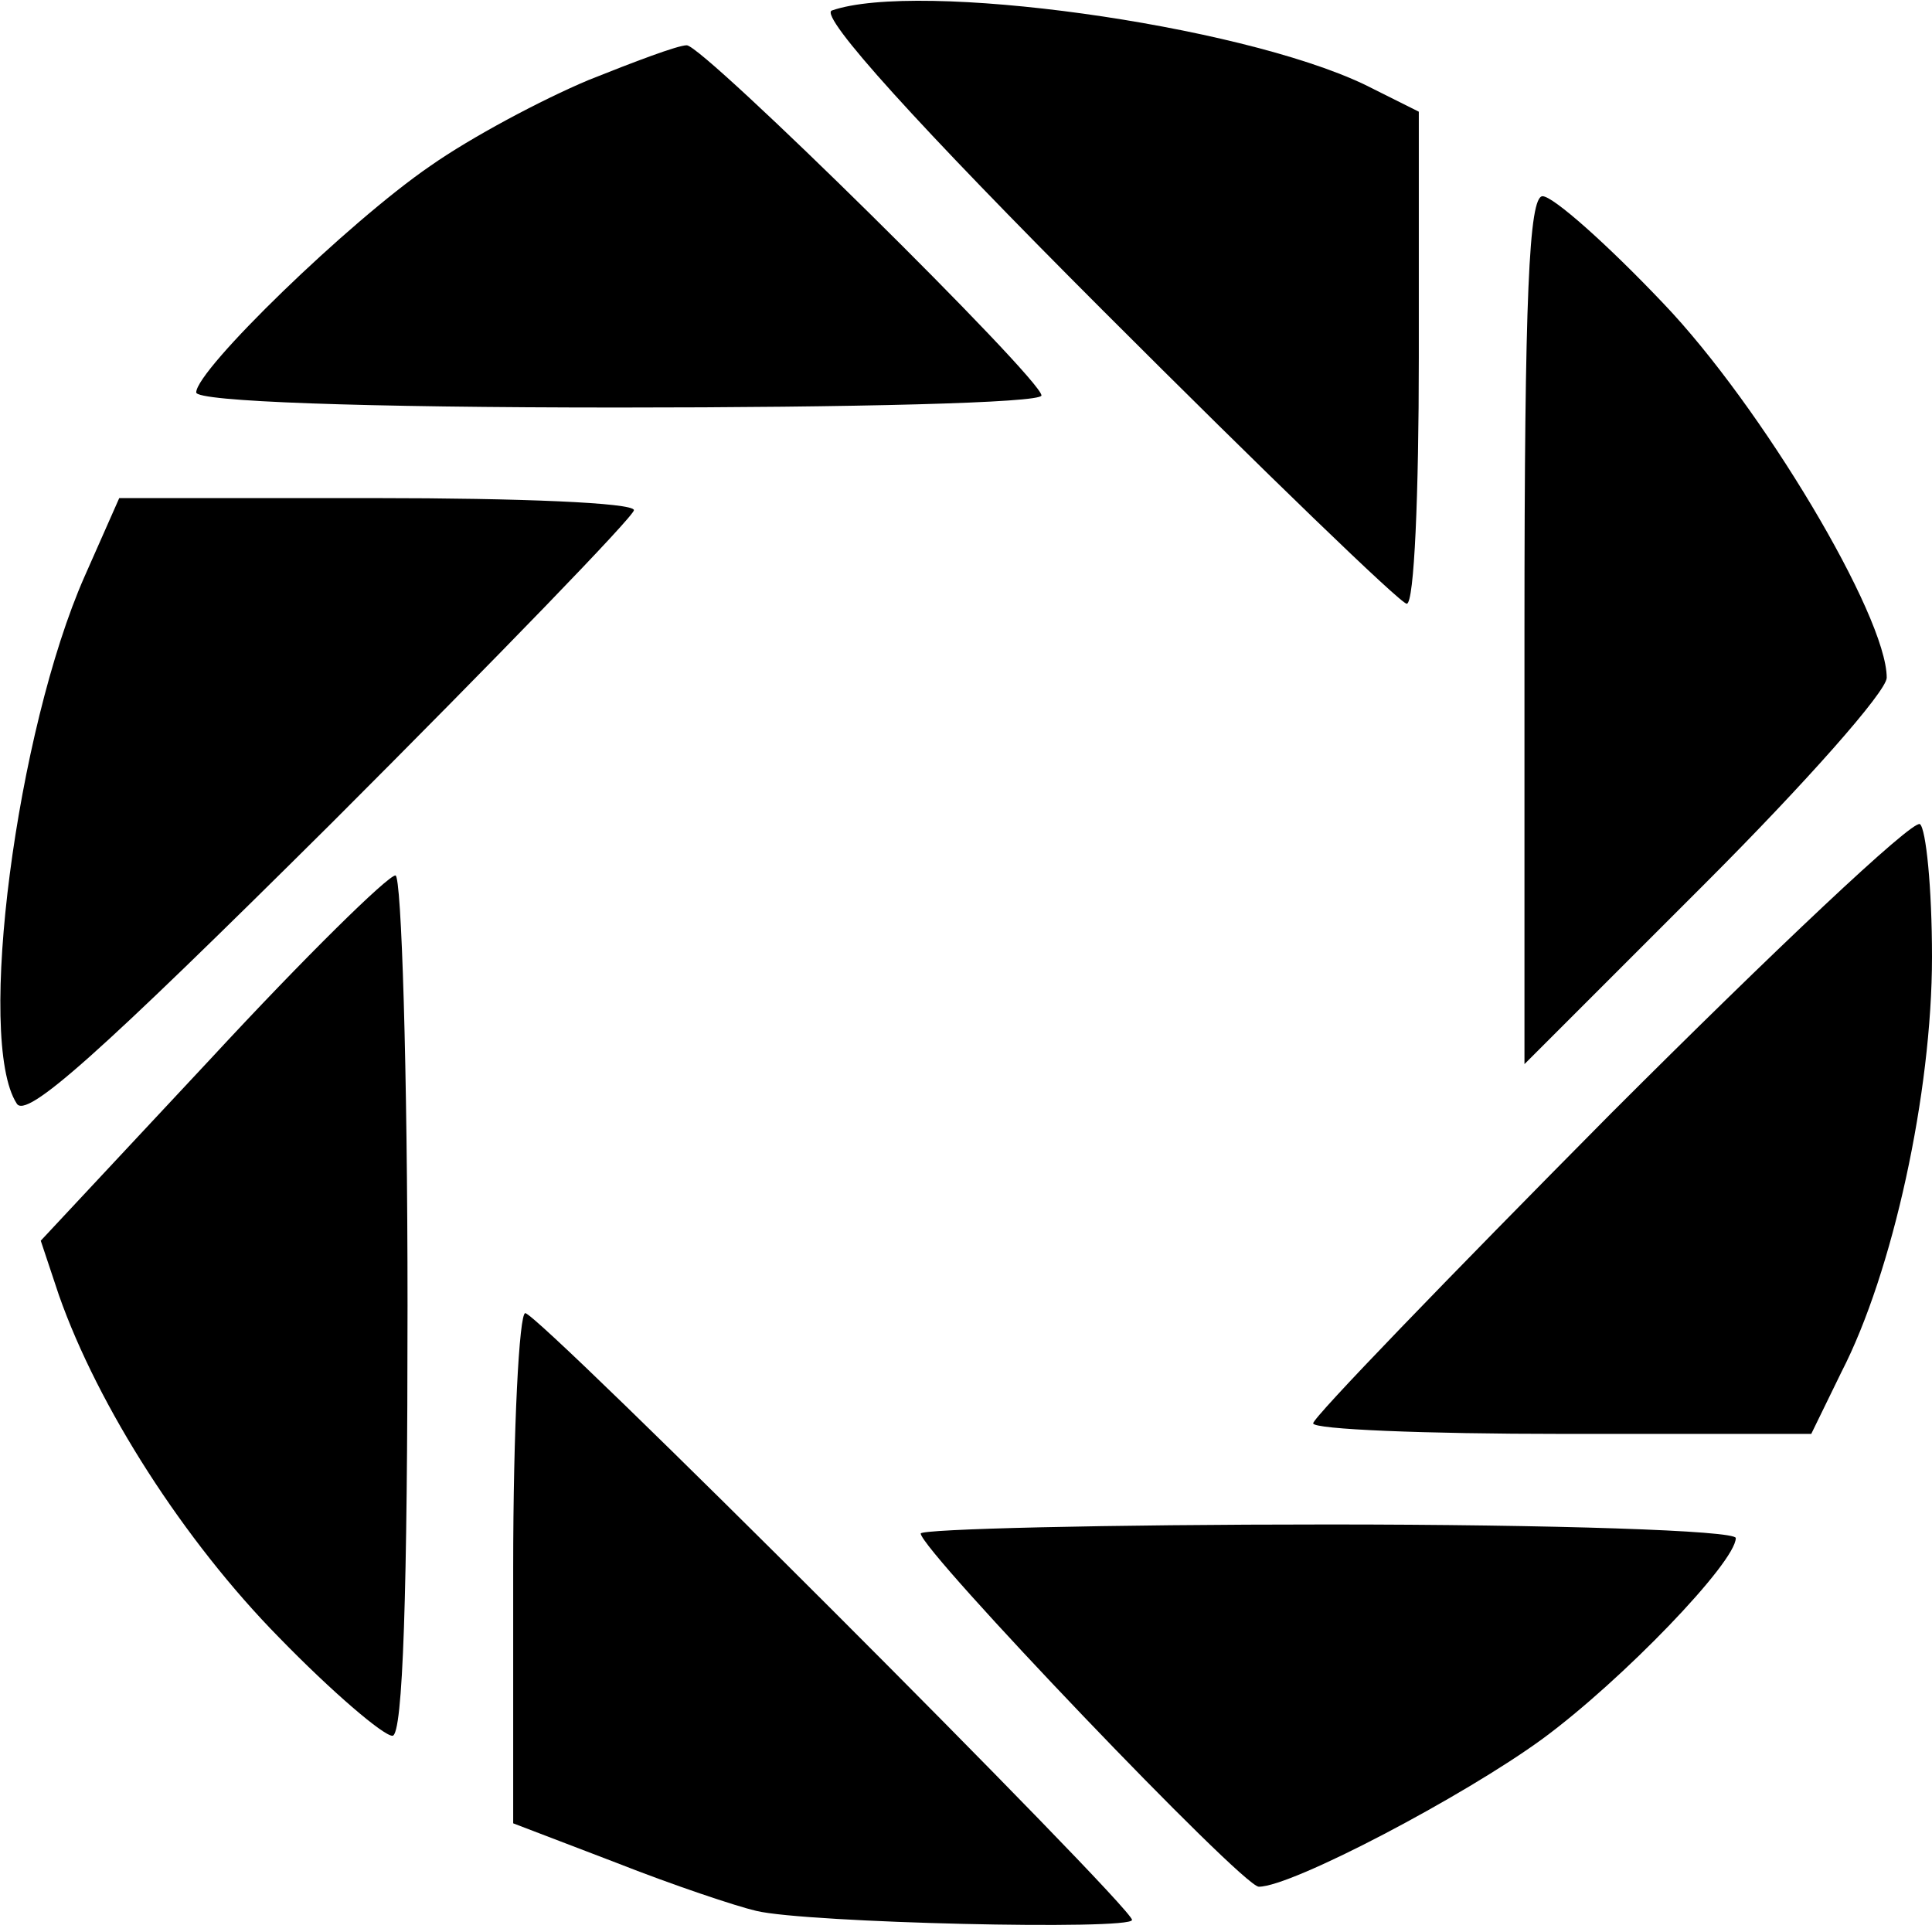
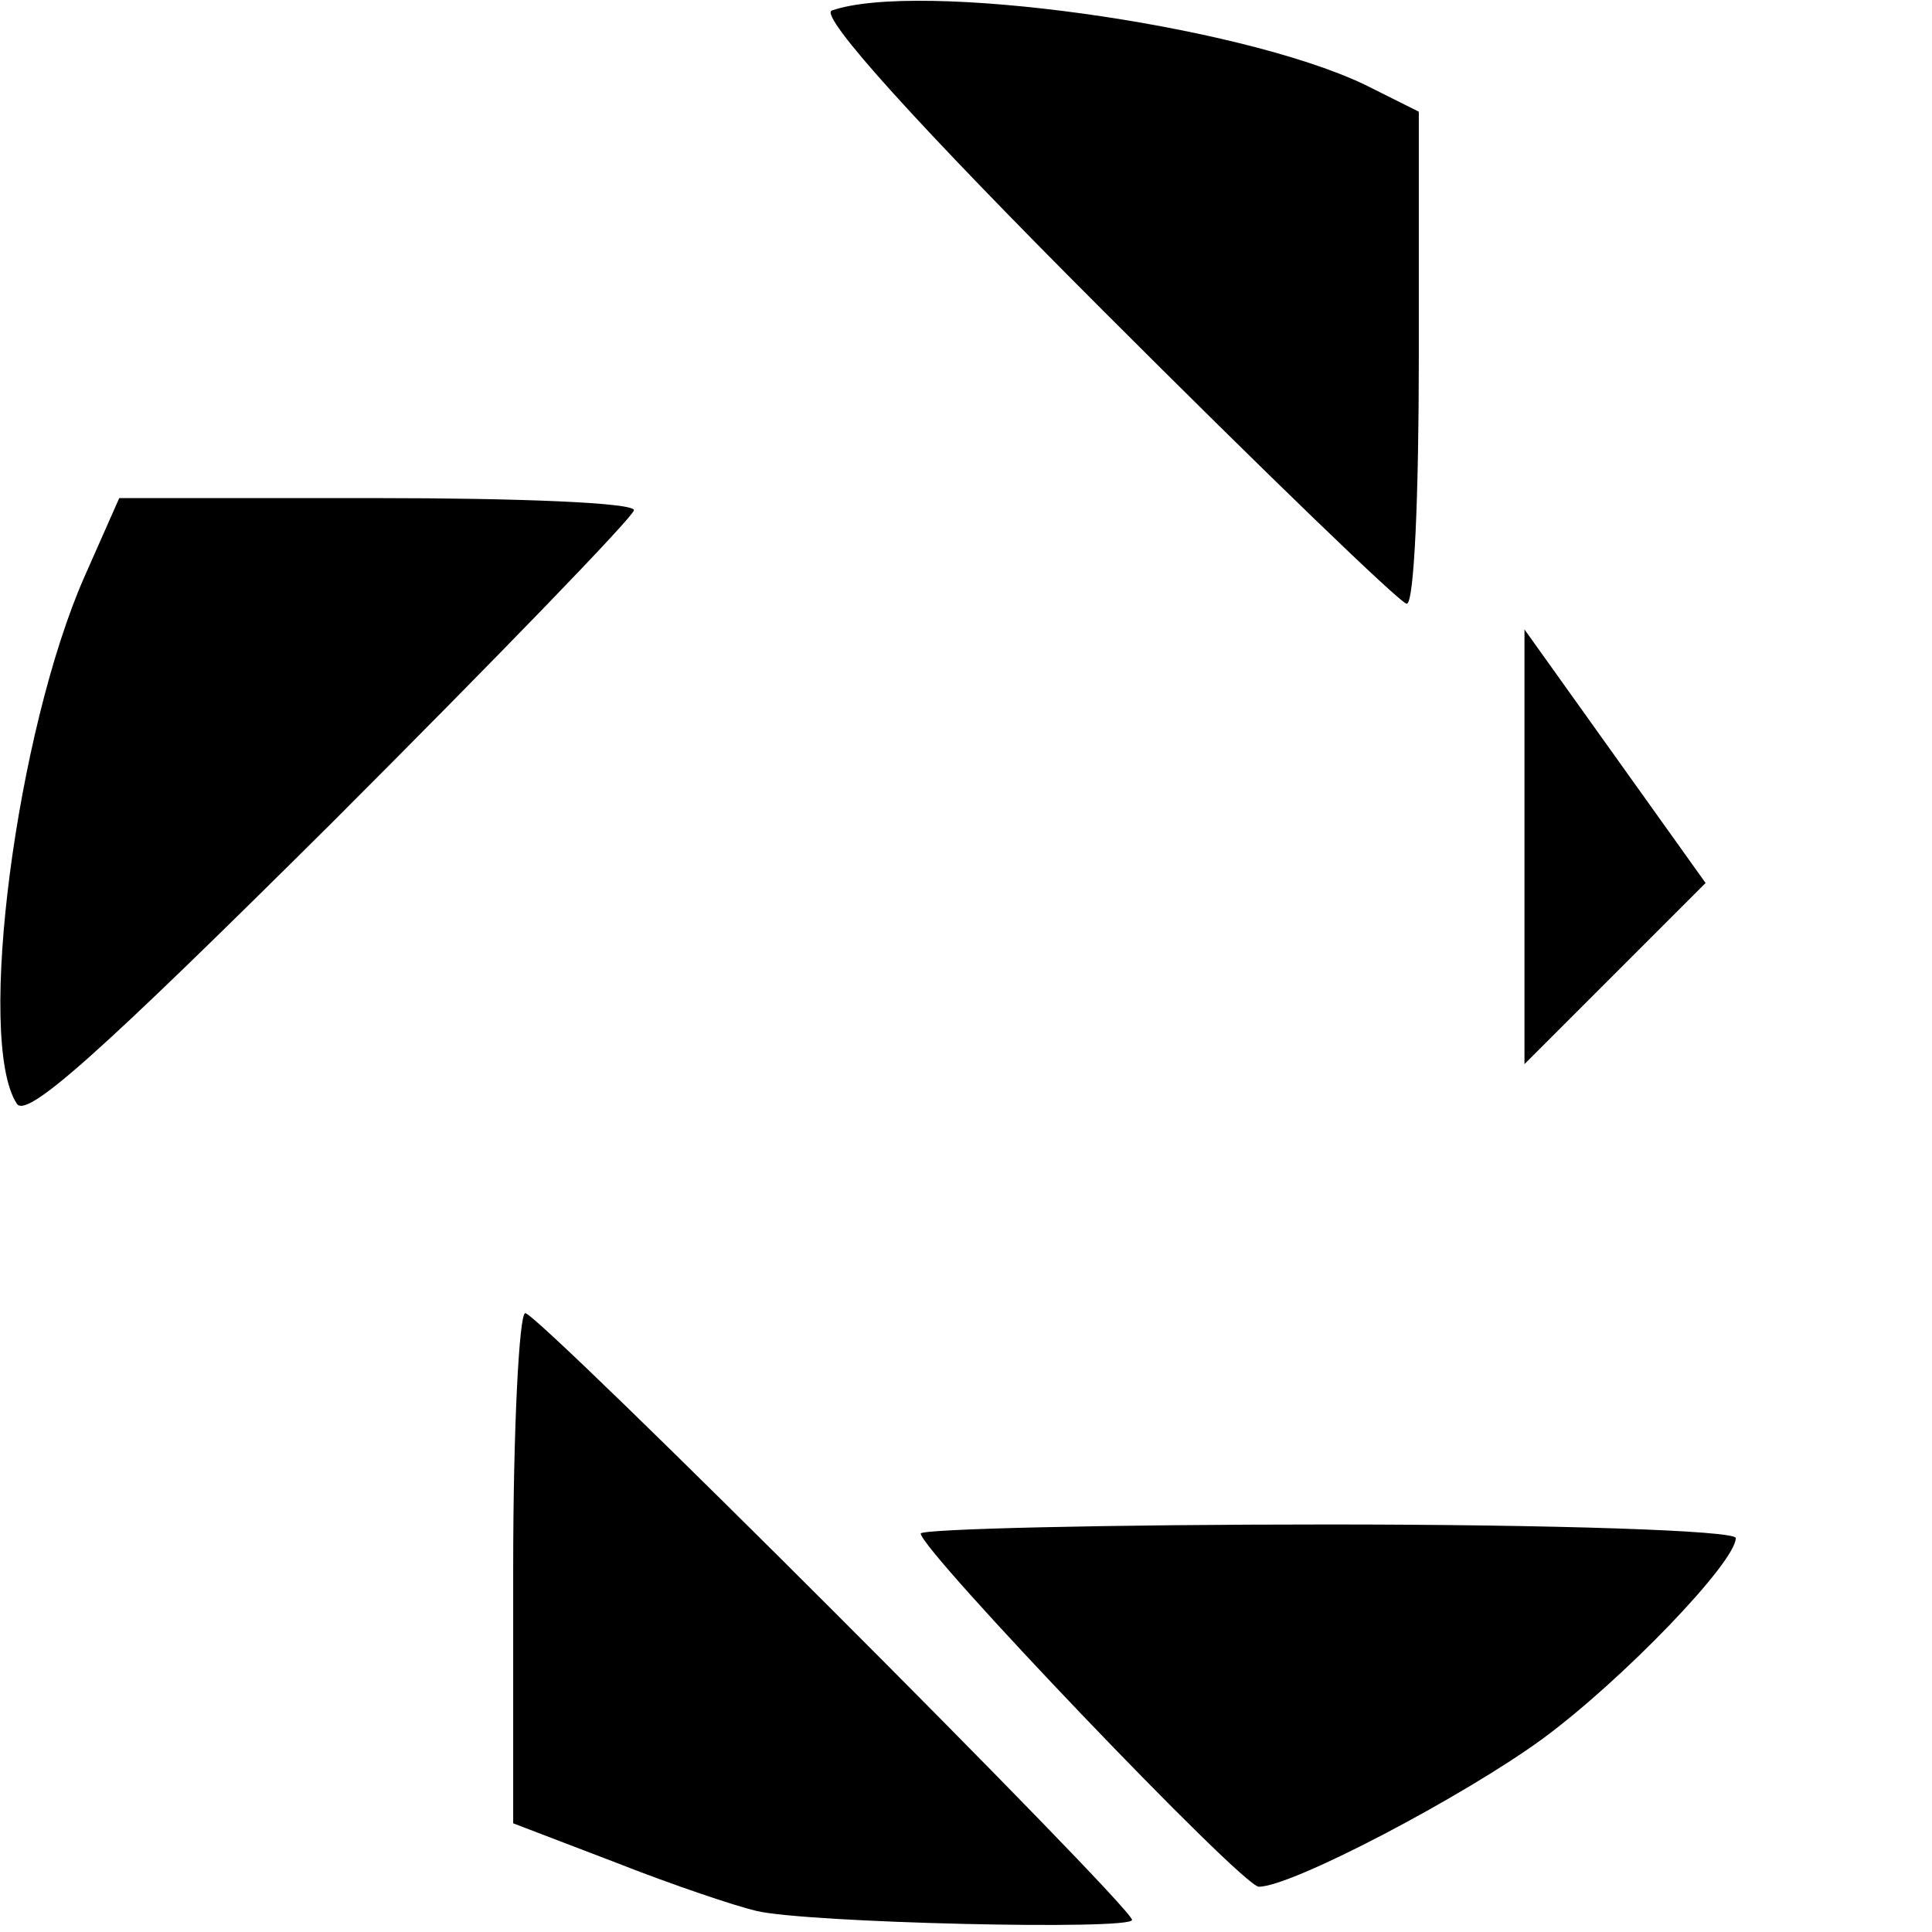
<svg xmlns="http://www.w3.org/2000/svg" version="1.0" width="128pt" height="128pt" viewBox="0 0 128 128" preserveAspectRatio="xMidYMid meet">
  <g transform="translate(0,128) scale(0.1,-0.1)" fill="#000000" stroke="none">
    <path d="M551 1273 c-8 -4 57 -76 180 -199 107 -107 197 -194 201 -194 5 0 8 73 8 163 l0 163 -36 18 c-84 40 -296 69 -353 49z" />
-     <path d="M390 1227 c-31 -13 -78 -38 -105 -57 -54 -37 -155 -135 -155 -150 0 -6 109 -10 280 -10 154 0 280 3 280 8 0 11 -224 232 -235 232 -6 0 -35 -11 -65 -23z" />
-     <path d="M1010 863 l0 -288 120 120 c66 66 120 127 120 136 0 41 -83 180 -148 248 -37 39 -73 71 -80 71 -9 0 -12 -66 -12 -287z" />
+     <path d="M1010 863 l0 -288 120 120 z" />
    <path d="M56 898 c-45 -102 -72 -307 -45 -349 6 -11 54 32 209 186 110 110 200 203 200 207 0 5 -77 8 -171 8 l-170 0 -23 -52z" />
-     <path d="M1067 542 c-108 -109 -197 -201 -197 -205 0 -4 74 -7 165 -7 l165 0 20 41 c34 66 60 185 60 275 0 46 -4 85 -8 88 -5 3 -97 -84 -205 -192z" />
-     <path d="M140 579 l-113 -121 12 -36 c26 -74 83 -163 146 -227 35 -36 69 -65 75 -65 7 0 10 96 10 285 0 157 -4 285 -8 285 -5 0 -60 -54 -122 -121z" />
    <path d="M340 241 l0 -169 68 -26 c38 -15 80 -29 93 -32 33 -8 249 -13 249 -6 0 9 -393 402 -402 402 -4 0 -8 -76 -8 -169z" />
    <path d="M610 264 c0 -11 213 -234 224 -234 22 0 136 60 188 98 53 39 128 117 128 133 0 5 -121 9 -270 9 -148 0 -270 -3 -270 -6z" />
  </g>
</svg>